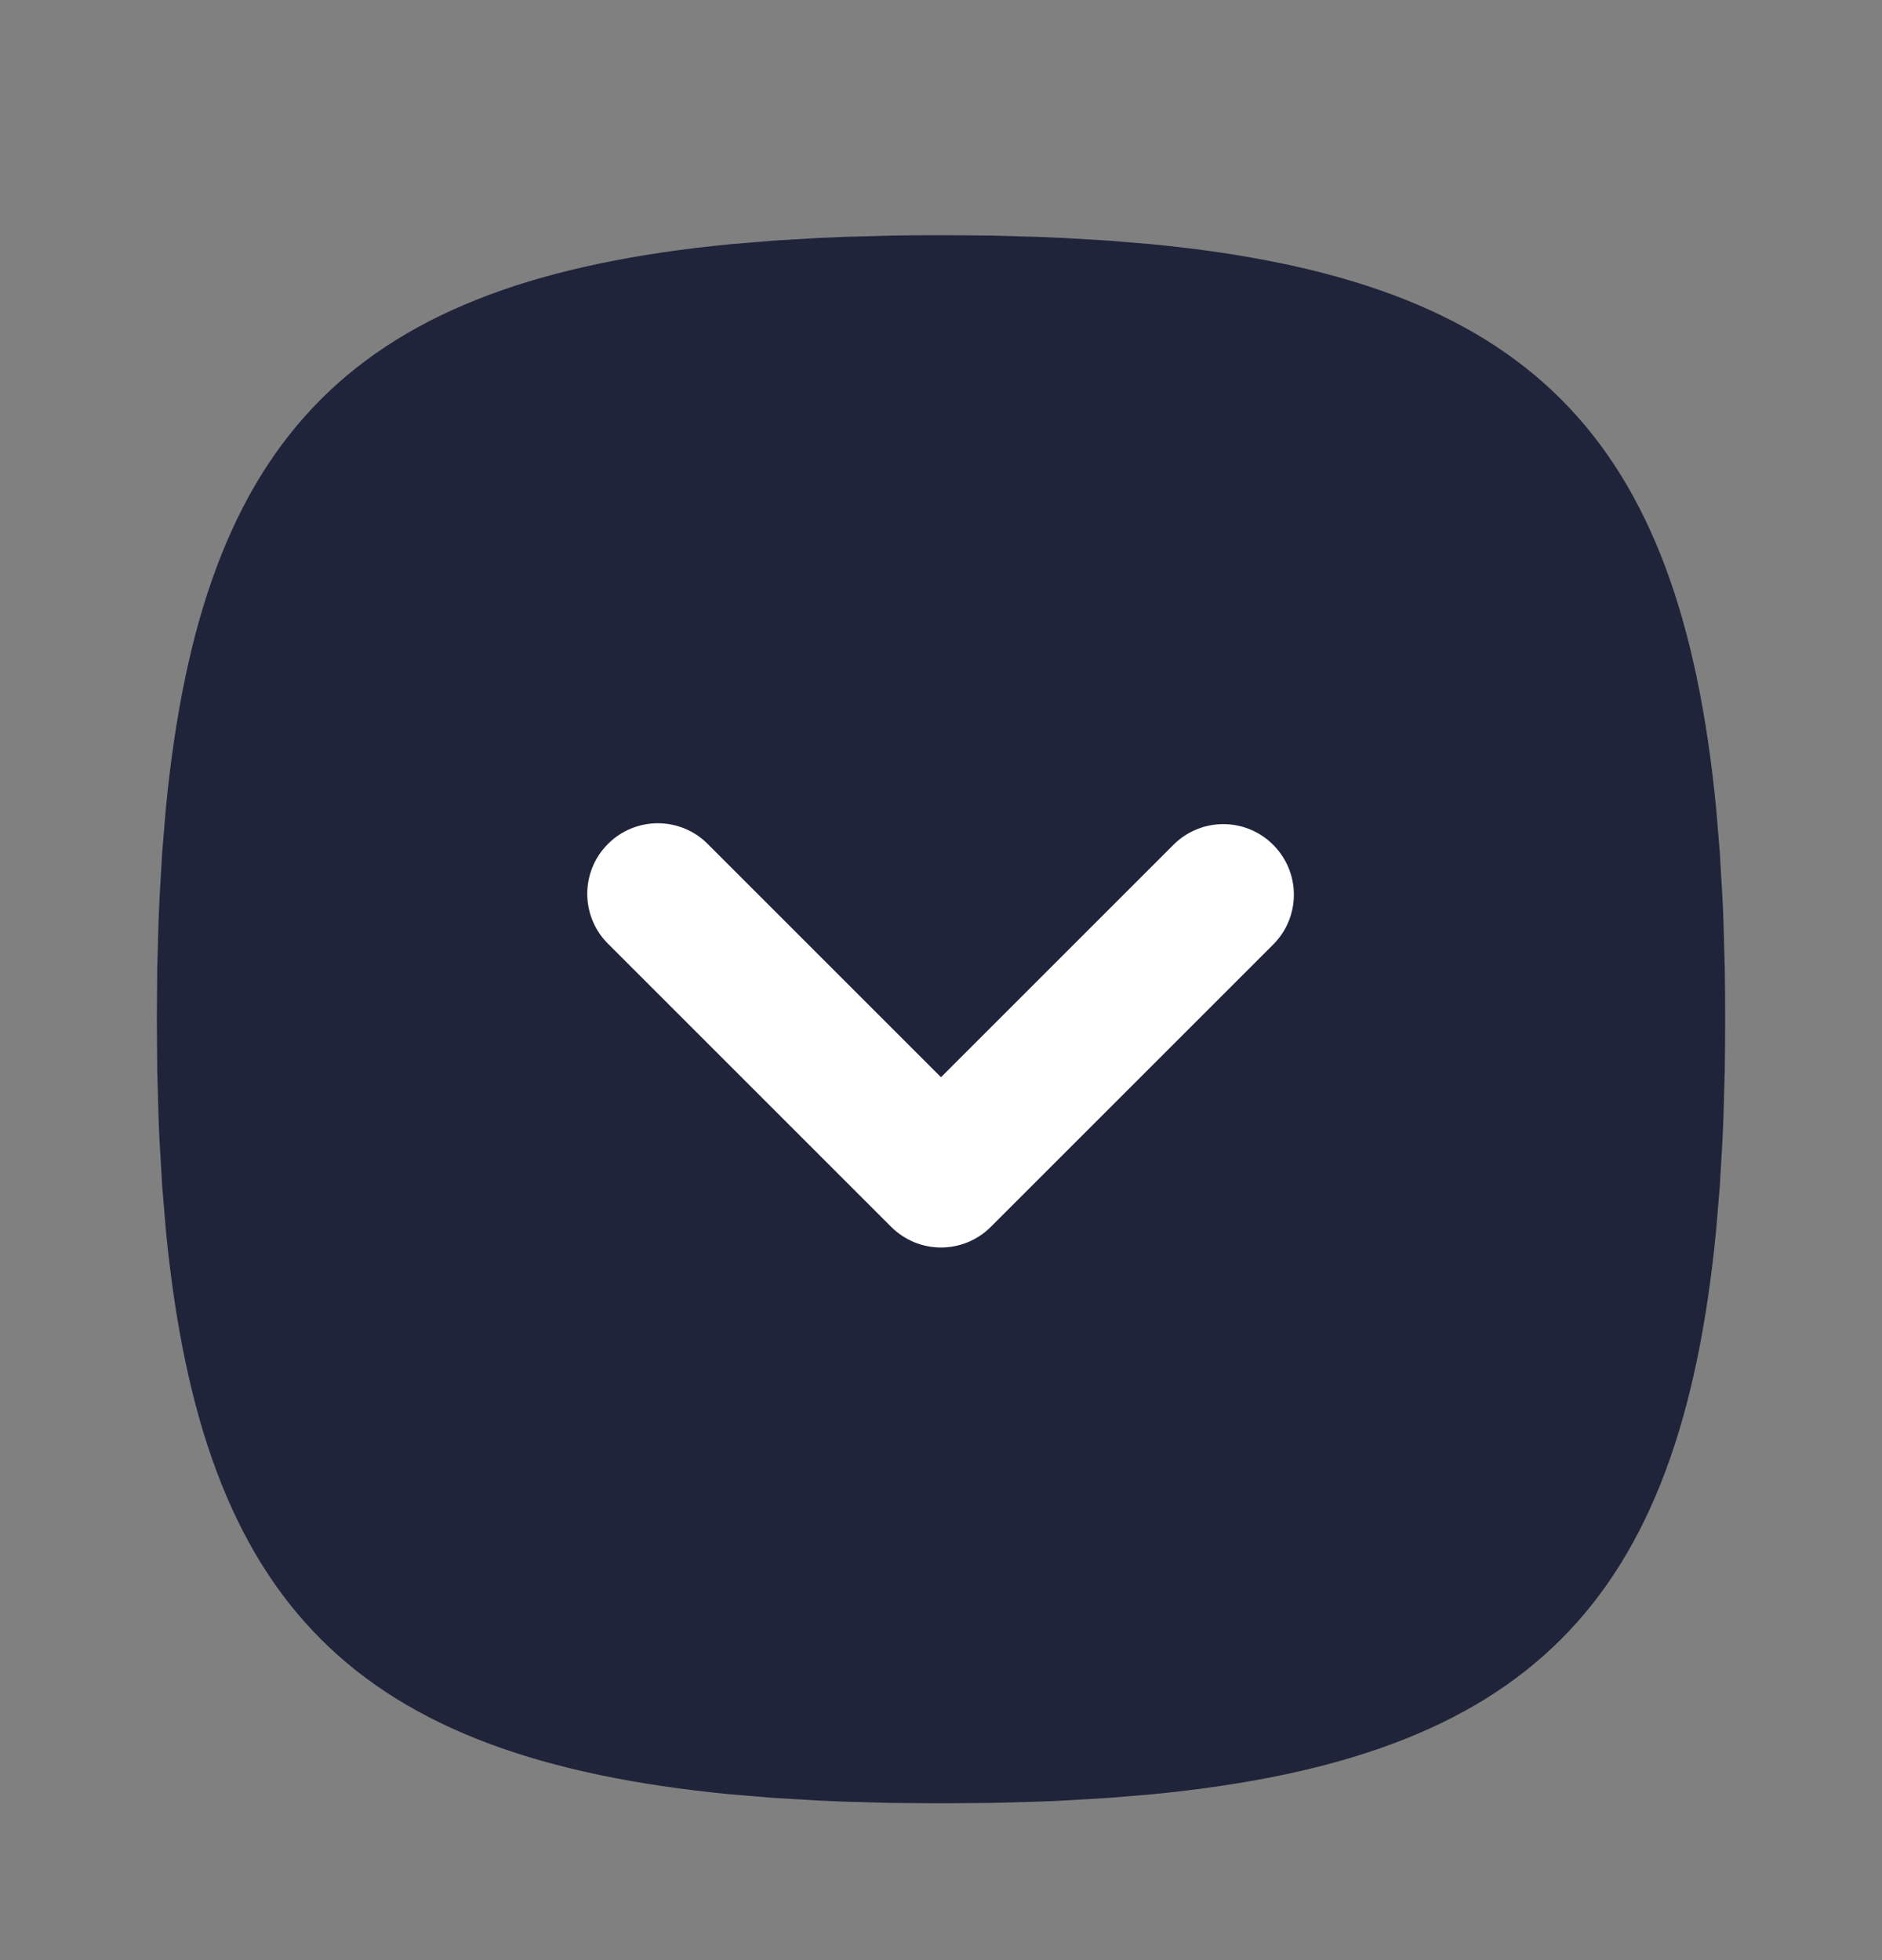
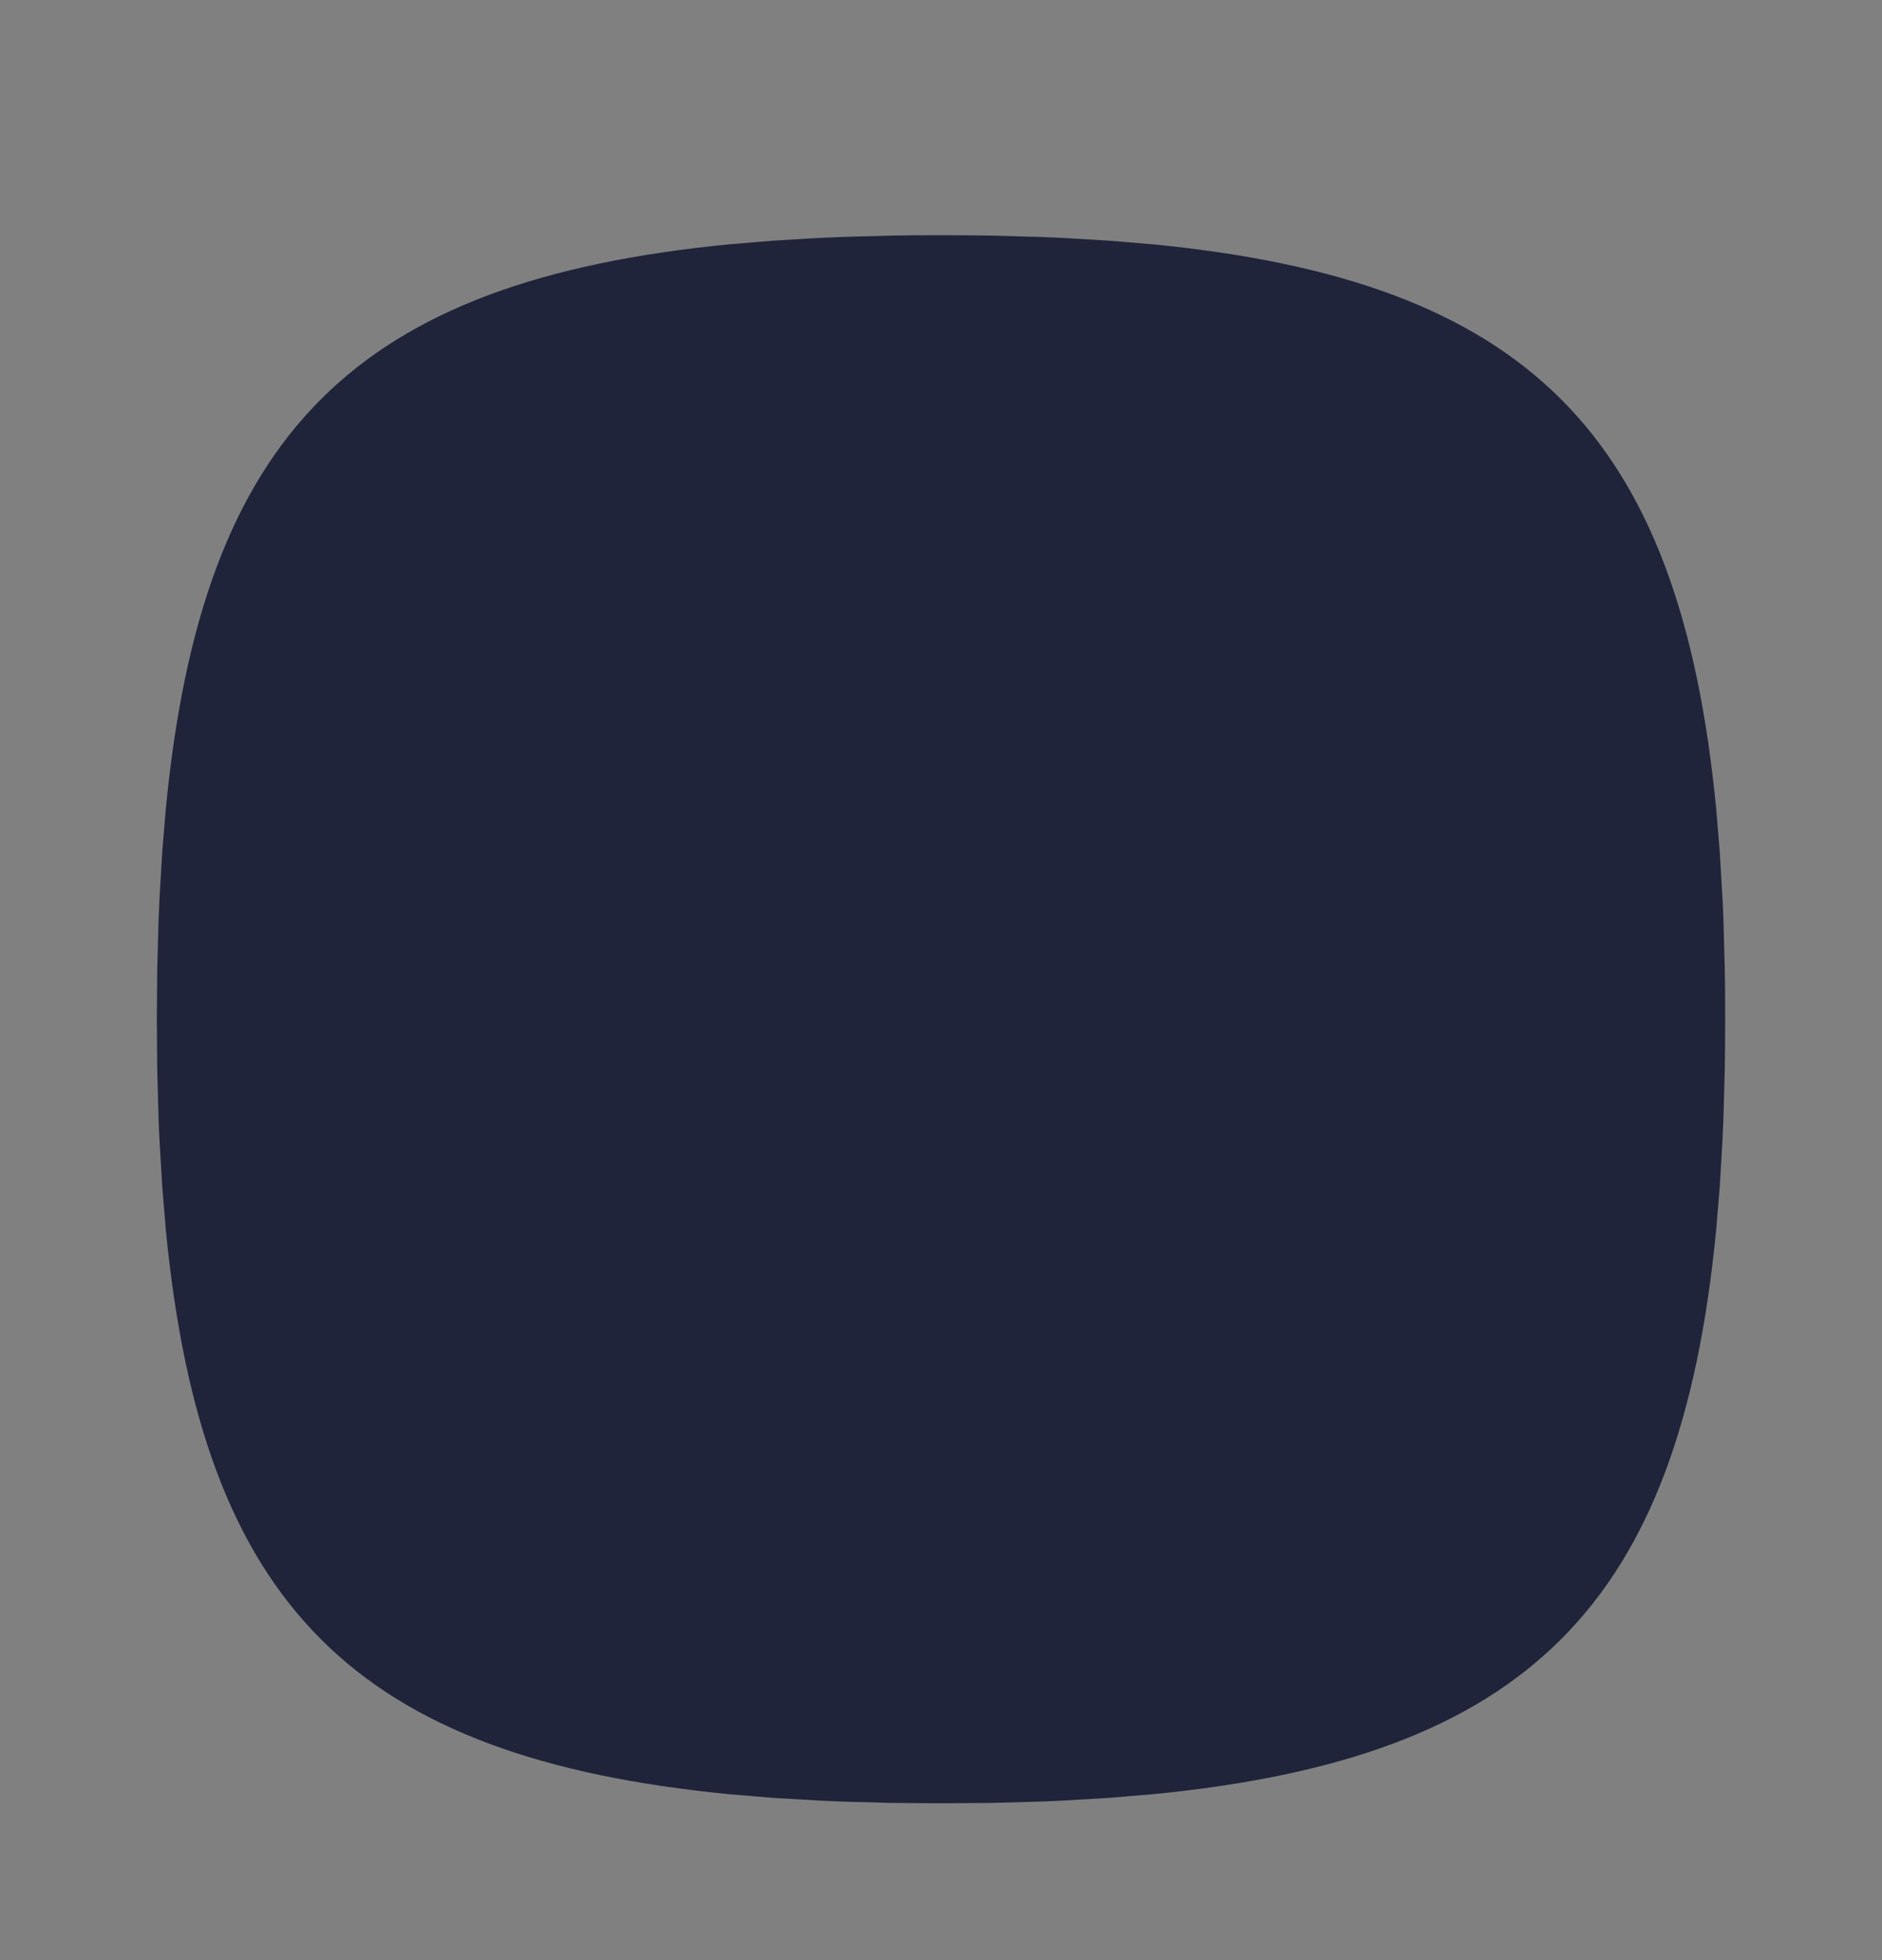
<svg xmlns="http://www.w3.org/2000/svg" width="24" height="25" viewBox="0 0 24 25" fill="none">
  <rect x="0" y="0" width="24" height="25" fill="#808080" stroke="none" />
  <path d="M12 3C12.218 3 12.432 3.002 12.642 3.005L13.258 3.022L13.557 3.035L14.136 3.069L14.689 3.115C19.474 3.579 21.421 5.526 21.885 10.311L21.931 10.864L21.965 11.443C21.97 11.541 21.975 11.641 21.978 11.742L21.995 12.358L21.999 12.676L22 13C22 13.218 21.998 13.432 21.995 13.642L21.978 14.258L21.965 14.557L21.931 15.136L21.885 15.689C21.421 20.474 19.474 22.421 14.689 22.885L14.136 22.931L13.557 22.965C13.459 22.97 13.359 22.975 13.258 22.978L12.642 22.995L12 23L11.358 22.995L10.742 22.978L10.443 22.965L9.864 22.931L9.311 22.885C4.526 22.421 2.579 20.474 2.115 15.689L2.069 15.136L2.035 14.557C2.03 14.459 2.025 14.359 2.022 14.258L2.005 13.642L2 13L2.005 12.358L2.022 11.742L2.035 11.443L2.069 10.864L2.115 10.311C2.579 5.526 4.526 3.579 9.311 3.115L9.864 3.069L10.443 3.035L10.742 3.022L11.358 3.005L11.676 3.001L12 3Z" fill="#1F243B" />
-   <path fill-rule="evenodd" clip-rule="evenodd" d="M16.236 10.775C16.068 10.606 15.839 10.511 15.6 10.511C15.361 10.511 15.133 10.606 14.964 10.775L12 13.739L9.036 10.775C8.953 10.689 8.854 10.62 8.744 10.573C8.635 10.526 8.516 10.501 8.397 10.5C8.277 10.499 8.159 10.522 8.048 10.567C7.938 10.612 7.837 10.679 7.753 10.764C7.668 10.848 7.601 10.949 7.556 11.059C7.511 11.17 7.488 11.288 7.489 11.408C7.49 11.527 7.515 11.645 7.562 11.755C7.609 11.865 7.678 11.964 7.764 12.047L11.364 15.647C11.533 15.816 11.761 15.911 12 15.911C12.239 15.911 12.468 15.816 12.636 15.647L16.236 12.047C16.405 11.879 16.5 11.65 16.5 11.411C16.5 11.172 16.405 10.944 16.236 10.775Z" fill="white" />
</svg>